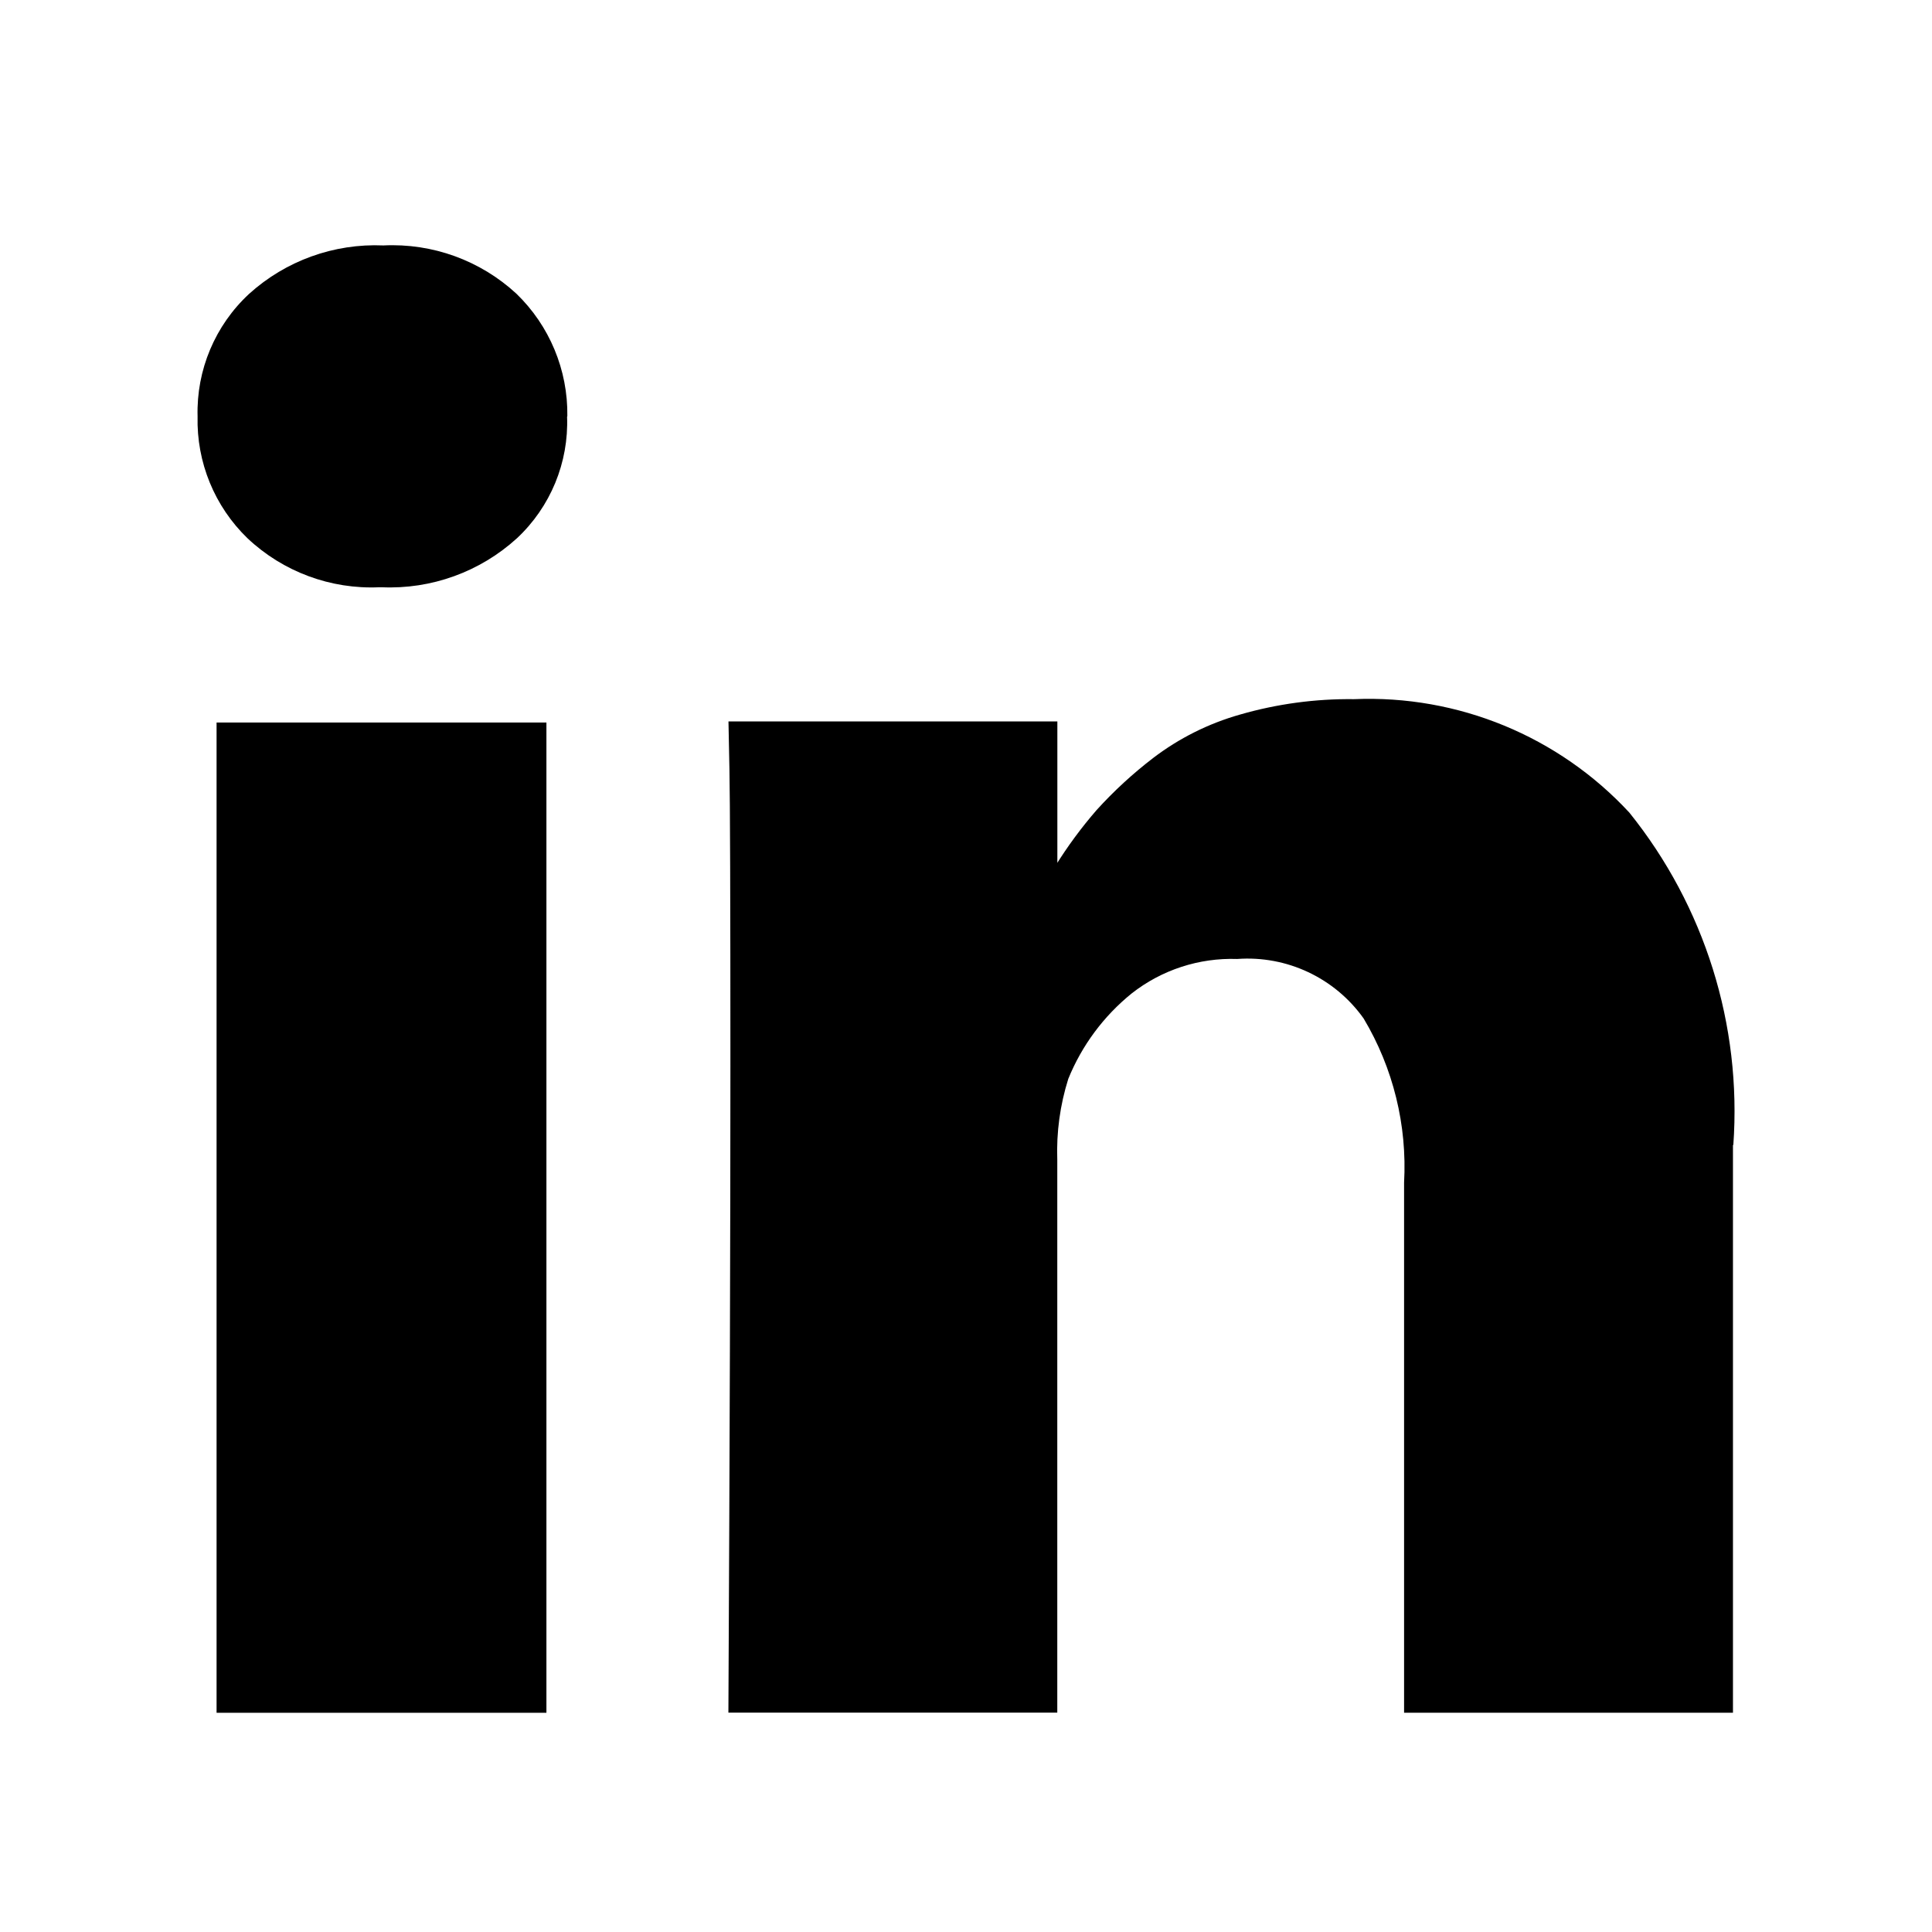
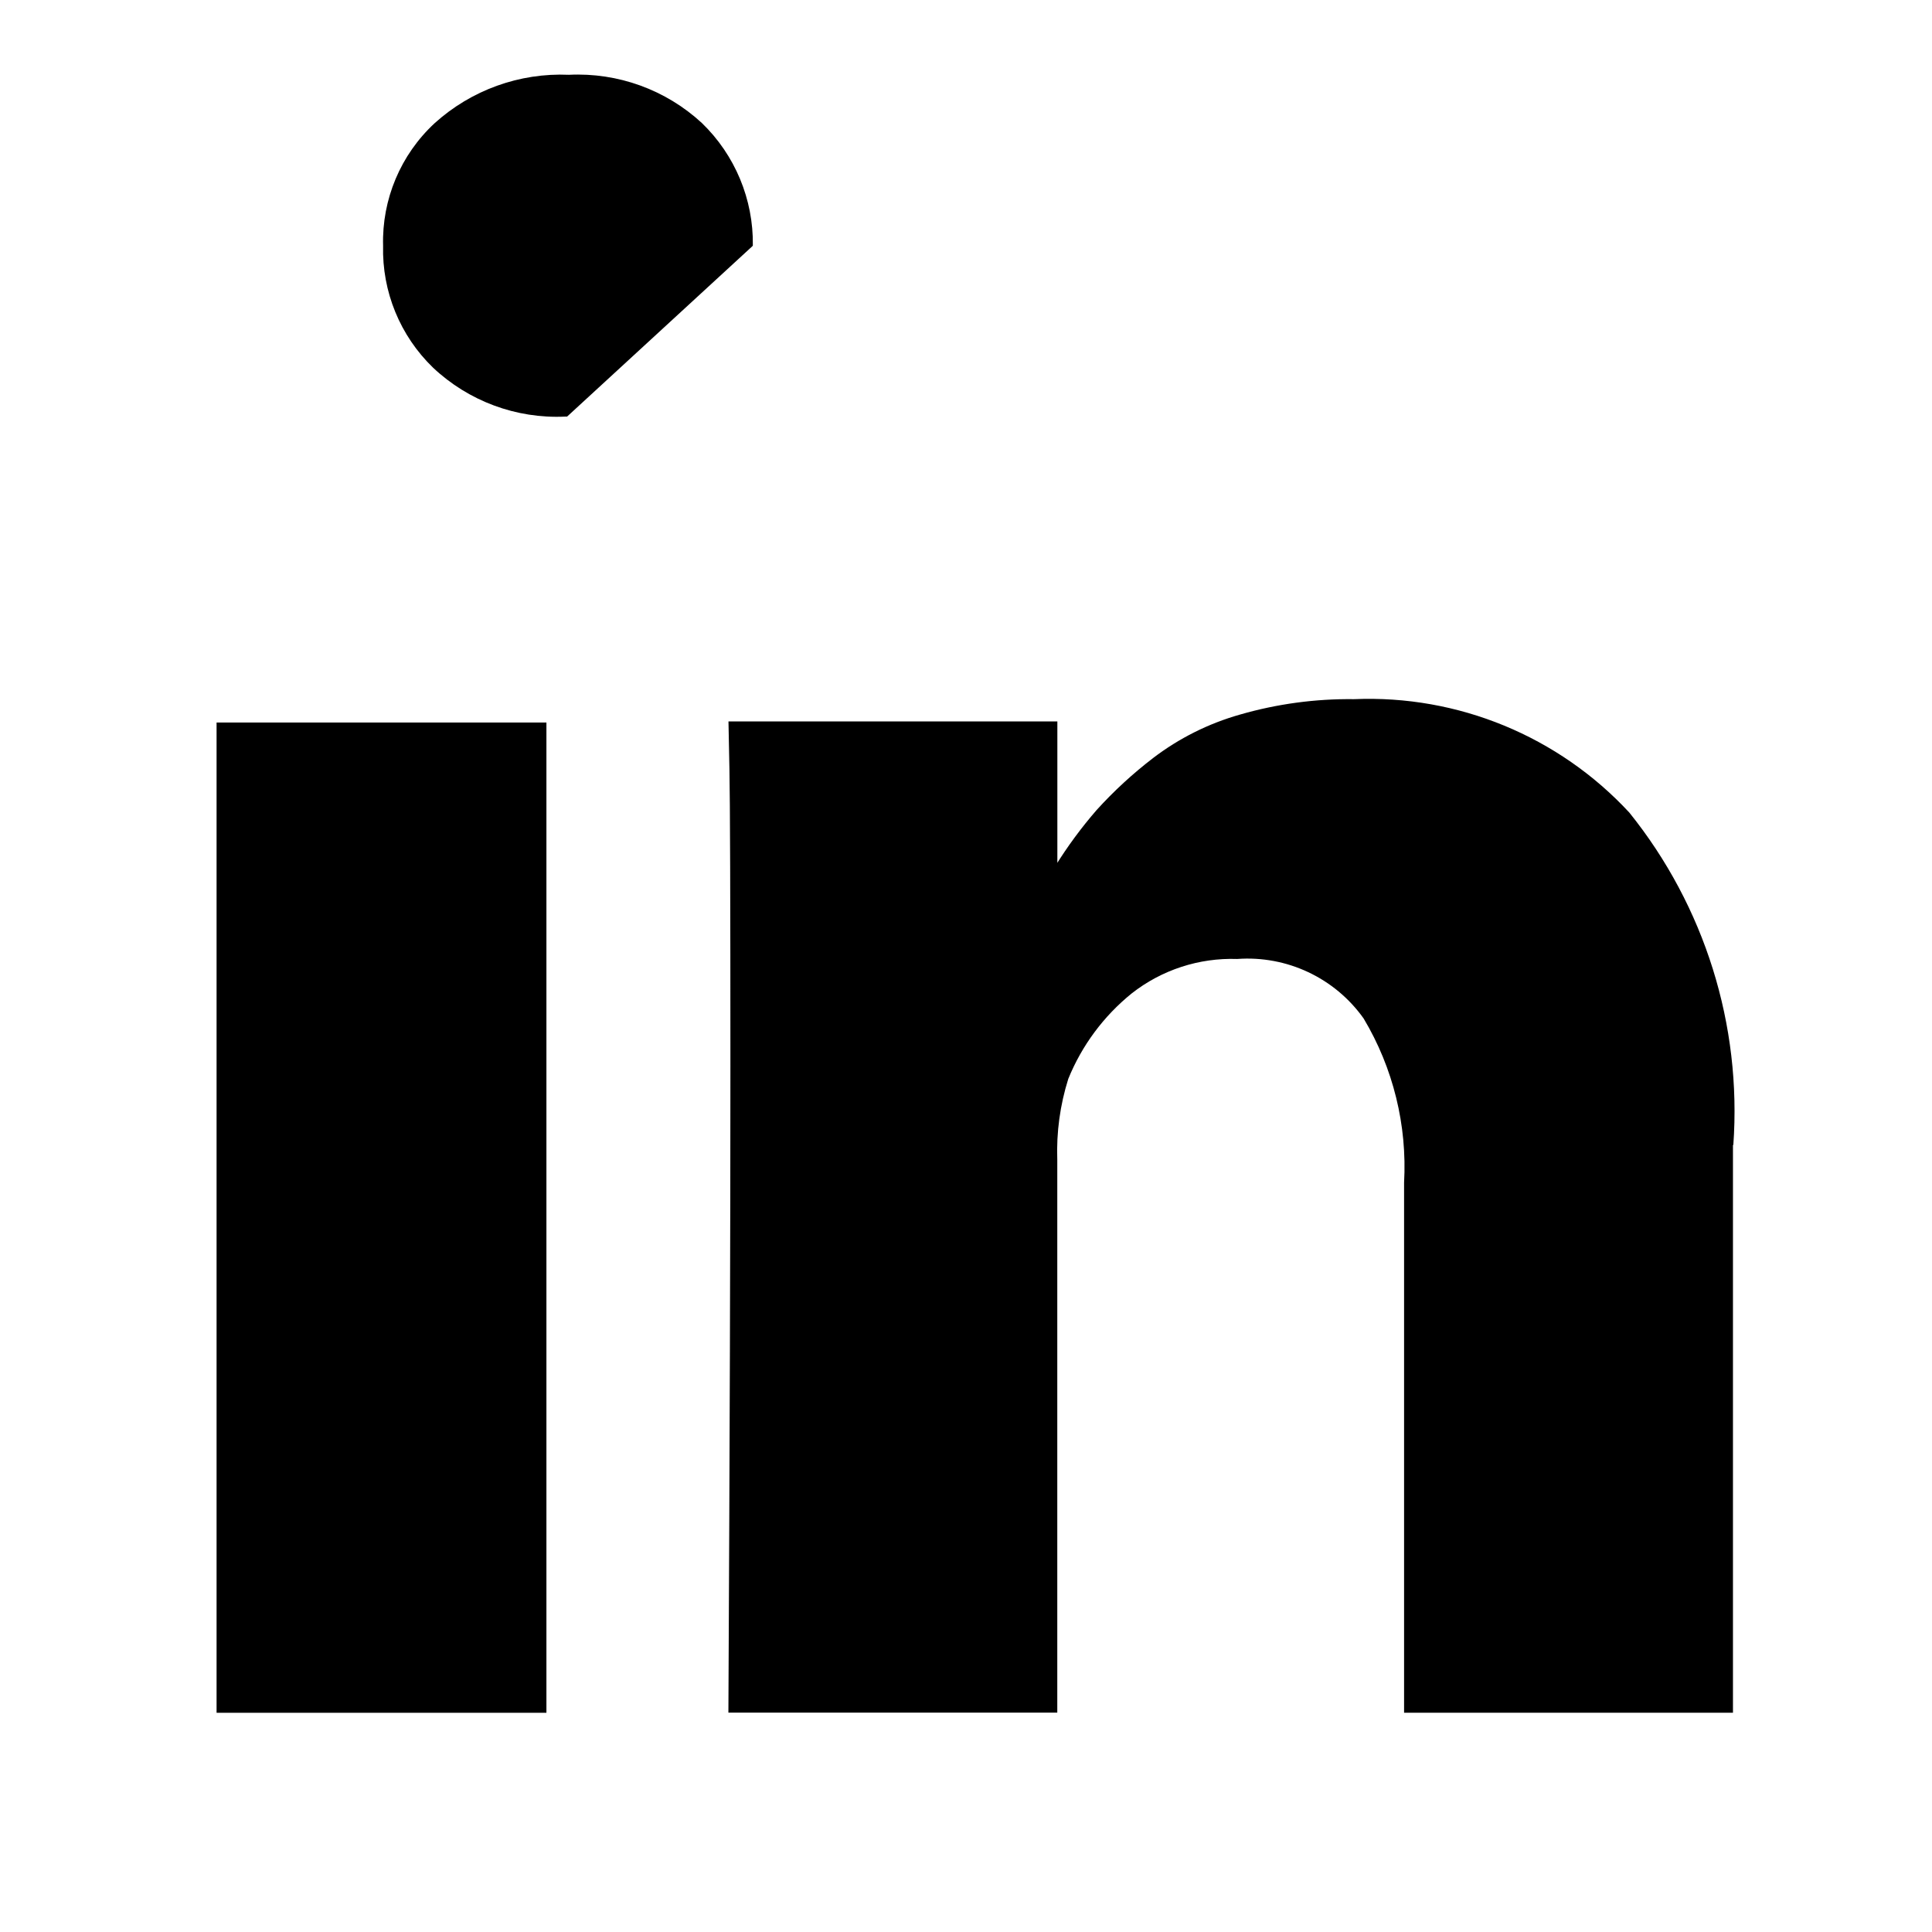
<svg xmlns="http://www.w3.org/2000/svg" id="Ebene_1" data-name="Ebene 1" viewBox="0 0 520 520">
  <defs>
    <style>
      .cls-1 {
        fill: none;
      }
    </style>
  </defs>
-   <path id="linkedin" d="M147.07,194.46V461H58.29V194.46h88.78Zm5.56-82.33c.47,12.35-4.46,24.3-13.49,32.74-9.92,9.04-23.03,13.79-36.44,13.19h-.56c-13.13,.6-25.95-4.16-35.51-13.17-8.88-8.58-13.76-20.48-13.45-32.83-.34-12.47,4.71-24.48,13.86-32.96,9.87-8.93,22.86-13.62,36.16-13.04,13.18-.65,26.07,4.02,35.77,12.97,8.93,8.62,13.9,20.55,13.73,32.96l-.07,.15Zm313.8,196.04v152.82h-88.52v-142.65c.86-15.5-2.93-30.9-10.89-44.22-7.76-10.92-20.67-16.99-34.03-16.01-10.26-.35-20.31,2.93-28.38,9.26-7.55,6.1-13.43,14.02-17.08,23.01-2.22,7.04-3.22,14.41-2.96,21.79v148.78h-88.52c.36-71.57,.54-129.62,.54-174.15s-.09-71.08-.26-79.66l-.26-12.97h88.52v38.94h-.56c3.3-5.31,7.02-10.36,11.12-15.08,4.63-5.11,9.72-9.79,15.19-13.99,6.99-5.34,14.93-9.31,23.4-11.71,9.97-2.88,20.32-4.28,30.7-4.15,27.98-1.18,55.07,9.98,74.1,30.53,20.29,25.22,30.29,57.18,27.99,89.46l-.09-.02Z" />
-   <rect class="cls-1" width="520" height="520" />
+   <path id="linkedin" d="M147.07,194.46V461H58.29V194.46h88.78Zm5.56-82.33h-.56c-13.13,.6-25.95-4.16-35.51-13.17-8.88-8.58-13.76-20.48-13.45-32.83-.34-12.47,4.71-24.48,13.86-32.96,9.87-8.93,22.86-13.62,36.16-13.04,13.18-.65,26.07,4.02,35.77,12.97,8.93,8.62,13.9,20.55,13.73,32.96l-.07,.15Zm313.8,196.04v152.82h-88.52v-142.65c.86-15.5-2.93-30.9-10.89-44.22-7.76-10.92-20.67-16.99-34.03-16.01-10.26-.35-20.31,2.93-28.38,9.26-7.55,6.1-13.43,14.02-17.08,23.01-2.22,7.04-3.22,14.41-2.96,21.79v148.78h-88.52c.36-71.57,.54-129.62,.54-174.15s-.09-71.08-.26-79.66l-.26-12.97h88.52v38.94h-.56c3.3-5.31,7.02-10.36,11.12-15.08,4.63-5.11,9.72-9.79,15.19-13.99,6.99-5.34,14.93-9.31,23.4-11.71,9.97-2.88,20.32-4.28,30.7-4.15,27.98-1.18,55.07,9.98,74.1,30.53,20.29,25.22,30.29,57.18,27.99,89.46l-.09-.02Z" />
</svg>